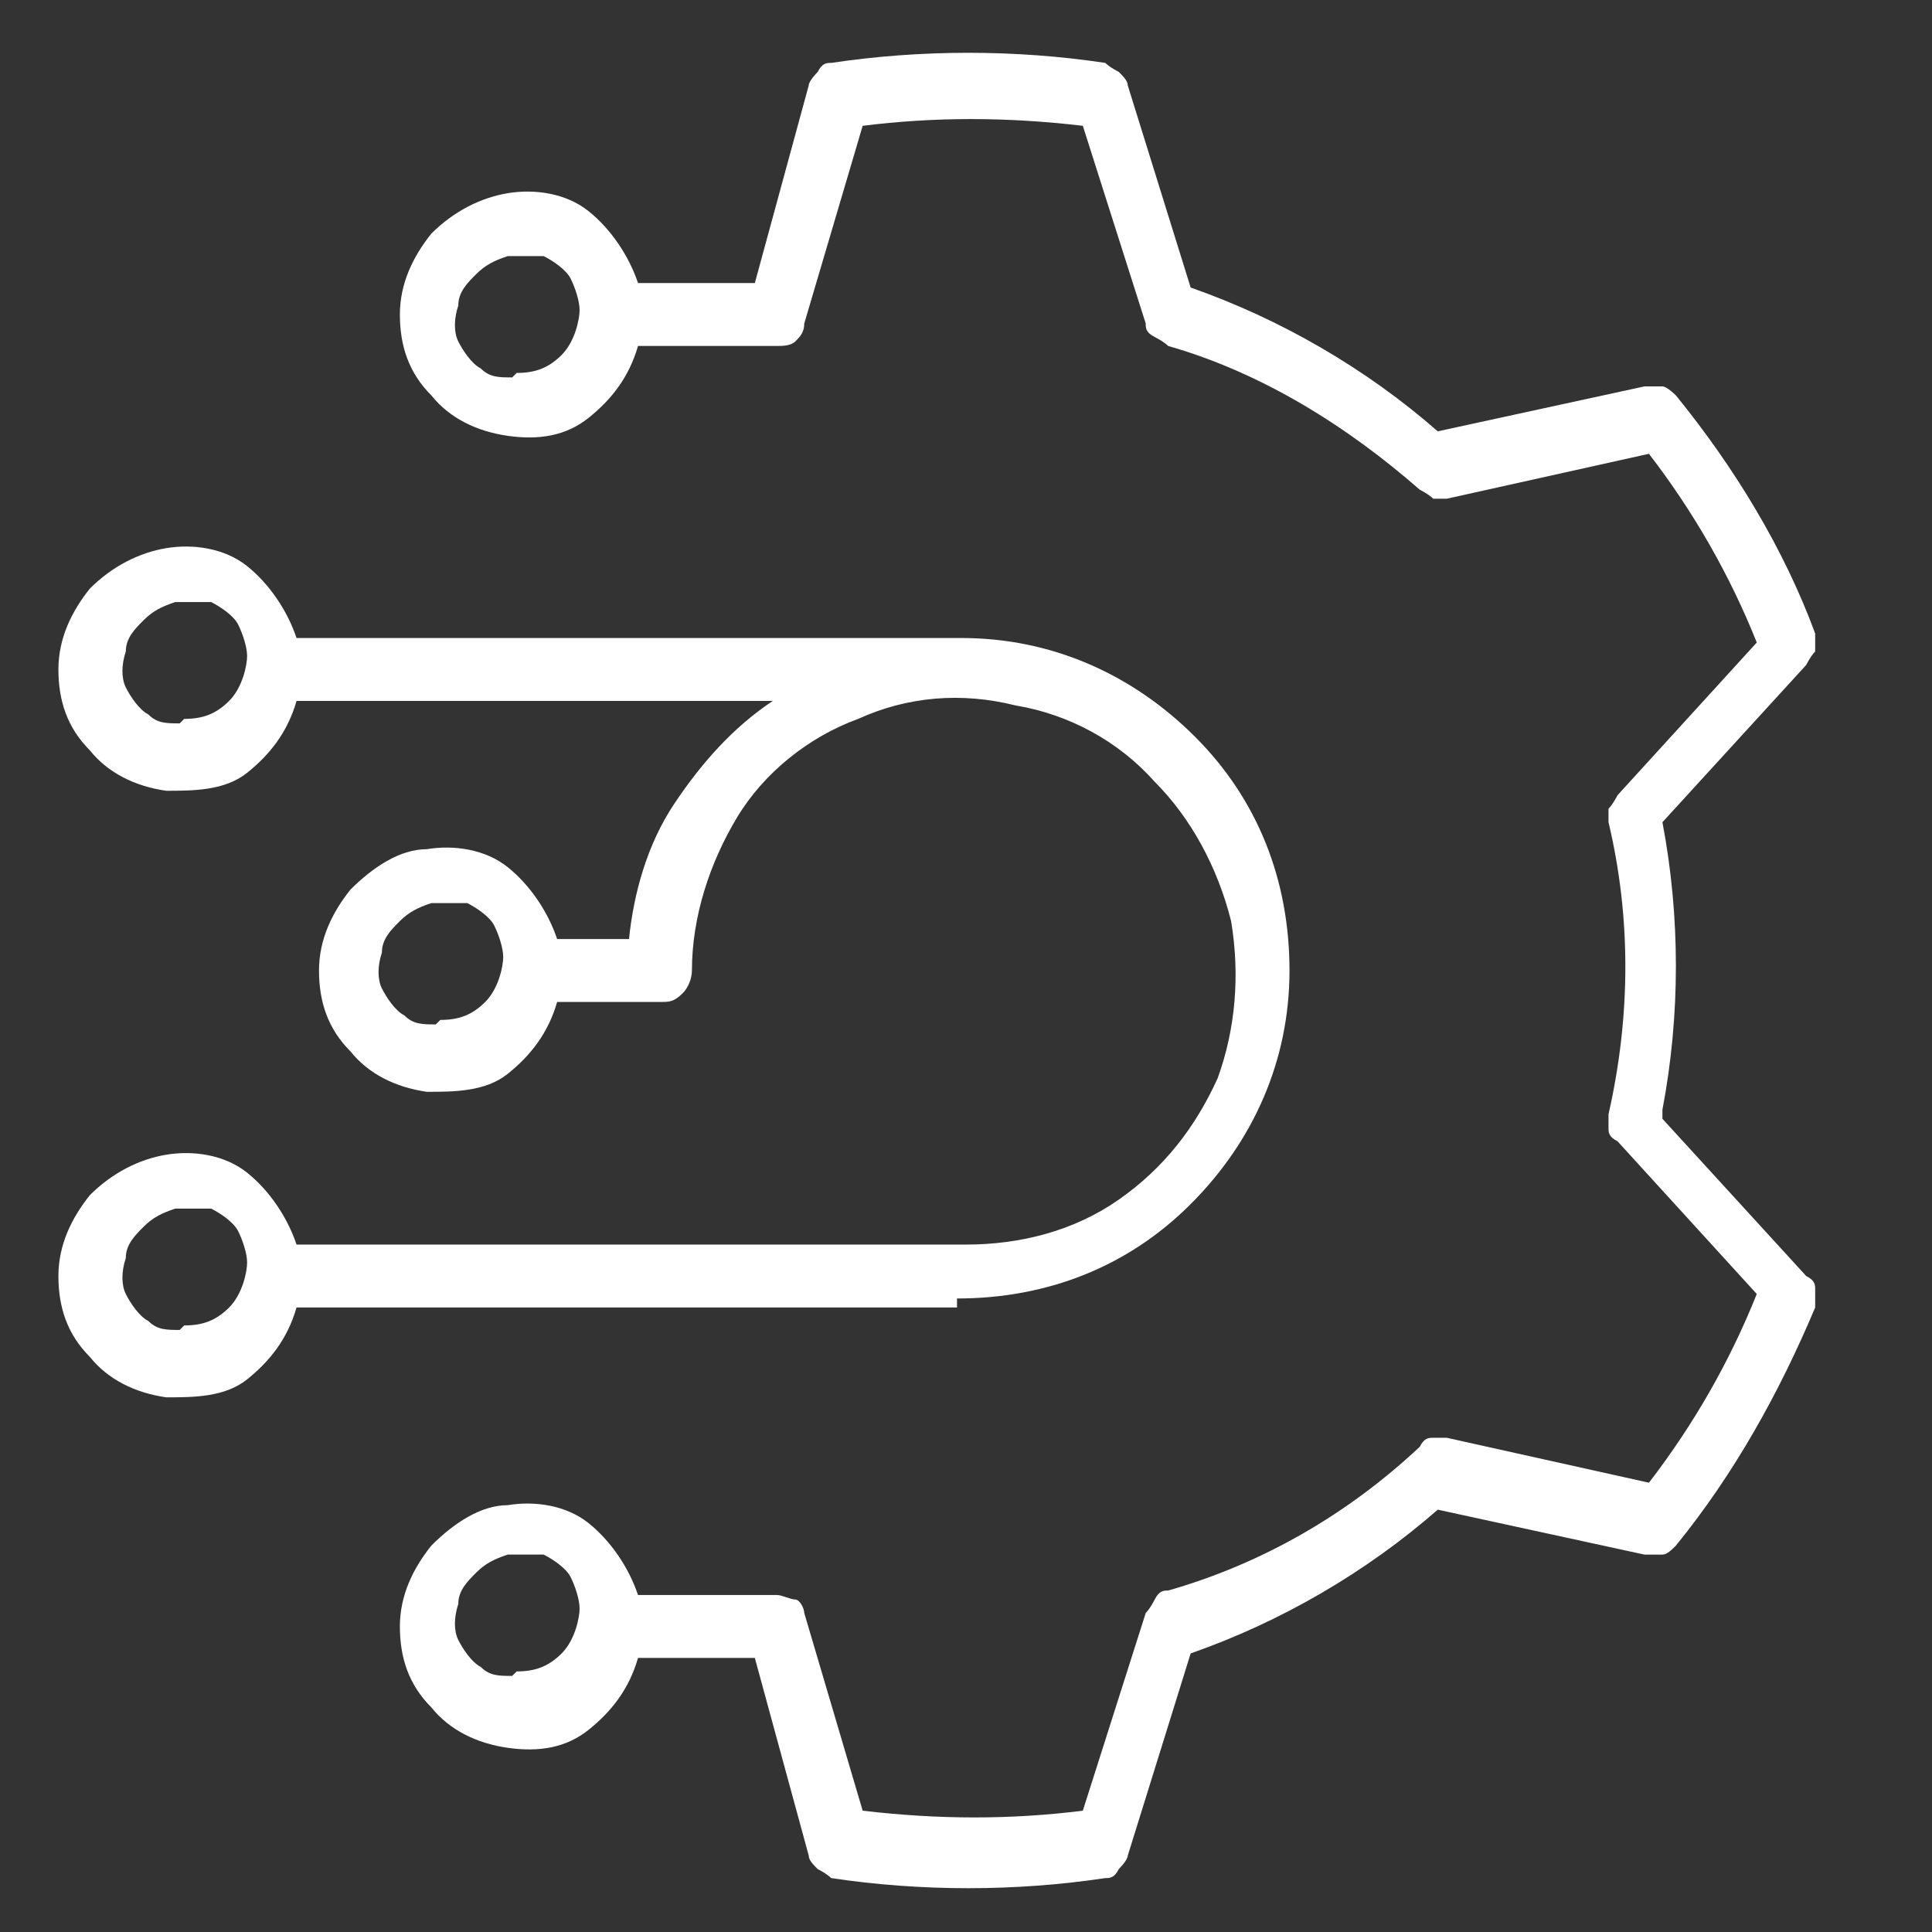
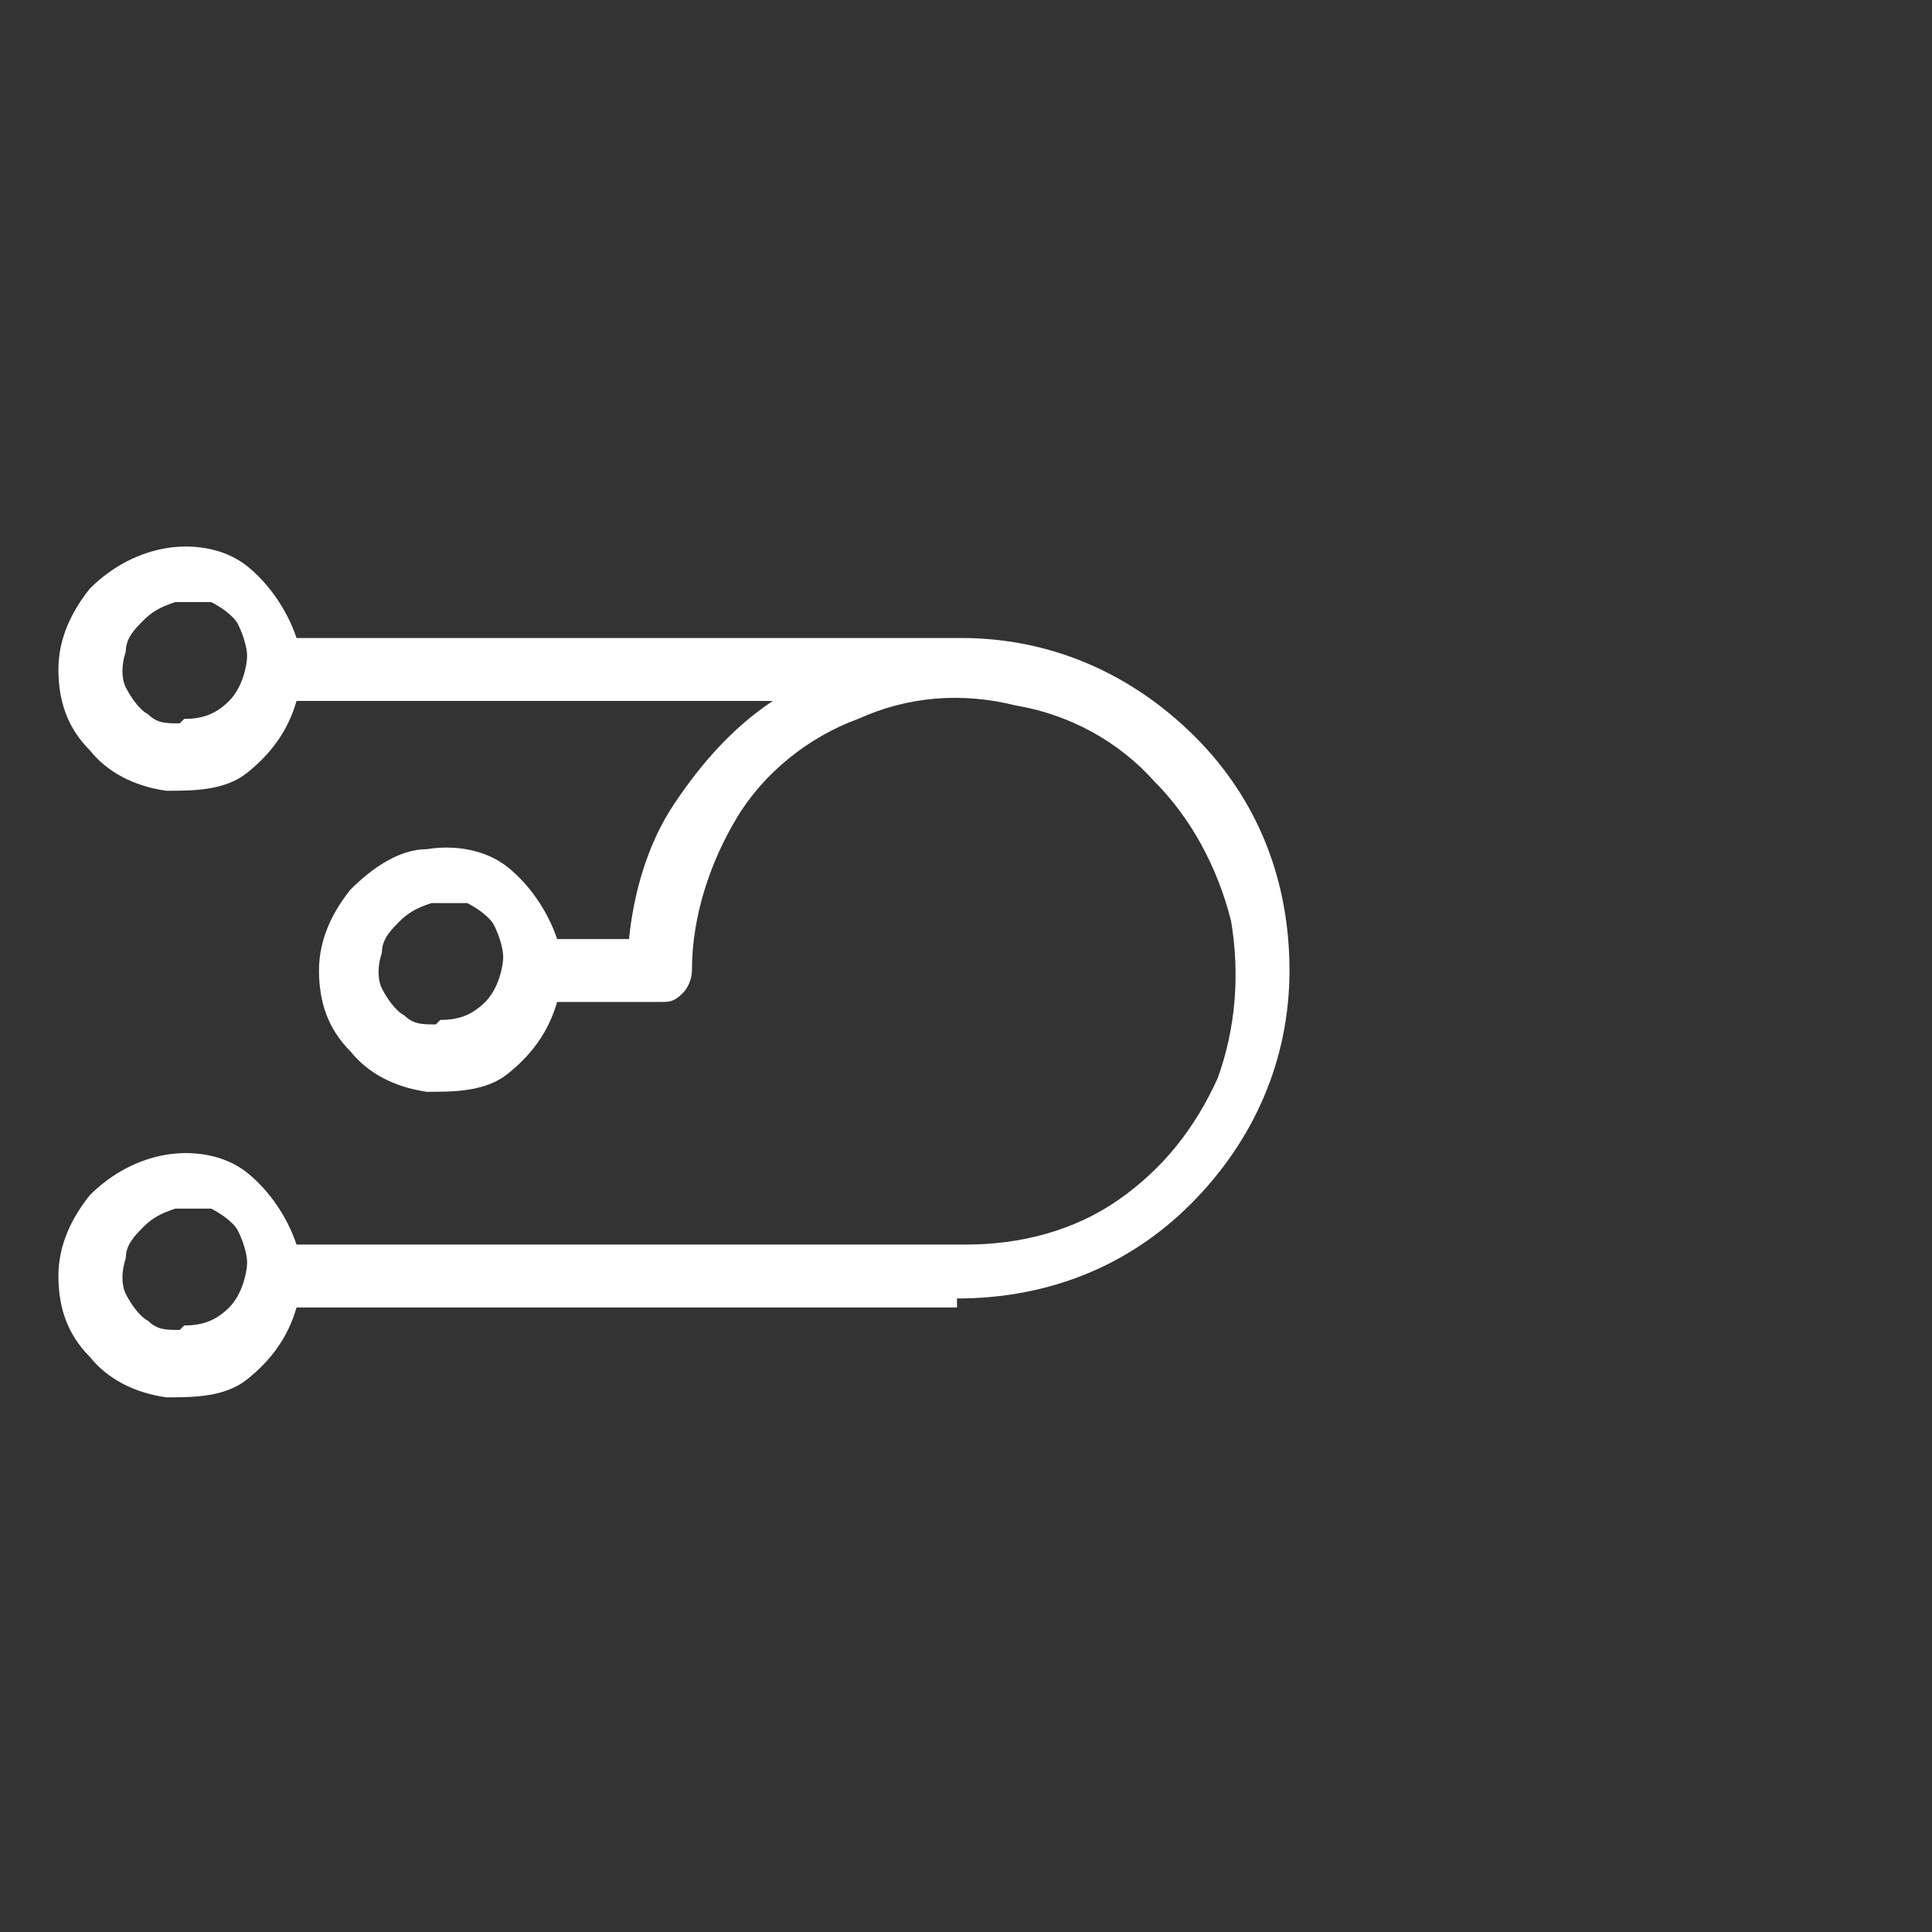
<svg xmlns="http://www.w3.org/2000/svg" version="1.1" viewBox="0 0 43 43">
  <rect x="0" y="0" width="43" height="43" fill="#333333" stroke="none" />
  <defs>
    <style>
      .cls-1 {
        fill: #fff;
      }
    </style>
  </defs>
  <g>
    <g id="Layer_1">
-       <path class="cls-1" d="M37,24.7c.4-2.1.4-4.3,0-6.4l3.2-3.5c0,0,.1-.2.2-.3,0-.1,0-.3,0-.4-.7-1.9-1.8-3.7-3.1-5.3,0,0-.2-.2-.3-.2-.1,0-.2,0-.4,0l-4.6,1c-1.6-1.4-3.5-2.5-5.5-3.2l-1.4-4.5c0-.1-.1-.2-.2-.3,0,0-.2-.1-.3-.2-2-.3-4.1-.3-6.1,0-.1,0-.2,0-.3.2,0,0-.2.2-.2.3l-1.2,4.4h-2.6c-.2-.6-.6-1.2-1.1-1.6-.5-.4-1.2-.5-1.8-.4s-1.2.4-1.7.9c-.4.5-.7,1.1-.7,1.8s.2,1.3.7,1.8c.4.5,1,.8,1.7.9s1.3,0,1.8-.4c.5-.4.9-.9,1.1-1.6h3.1c.1,0,.3,0,.4-.1s.2-.2.2-.4l1.3-4.4c1.6-.2,3.2-.2,4.9,0l1.4,4.4c0,.1,0,.2.2.3,0,0,.2.1.3.2,2.1.6,4,1.8,5.6,3.2,0,0,.2.1.3.2.1,0,.2,0,.3,0l4.5-1c1,1.3,1.8,2.7,2.4,4.2l-3.1,3.4c0,0-.1.2-.2.3,0,.1,0,.2,0,.3.5,2.1.5,4.3,0,6.5,0,.1,0,.2,0,.3,0,.1,0,.2.2.3l3.1,3.4c-.6,1.5-1.4,2.9-2.4,4.2l-4.5-1c-.1,0-.2,0-.3,0-.1,0-.2,0-.3.2-1.6,1.5-3.5,2.6-5.6,3.2-.1,0-.2,0-.3.2,0,0-.1.2-.2.3l-1.4,4.4c-1.6.2-3.2.2-4.9,0l-1.3-4.4c0-.1-.1-.3-.2-.3-.1,0-.3-.1-.4-.1h-3.1c-.2-.6-.6-1.2-1.1-1.6-.5-.4-1.2-.5-1.8-.4-.6,0-1.2.4-1.7.9-.4.5-.7,1.1-.7,1.8s.2,1.3.7,1.8c.4.5,1,.8,1.7.9s1.3,0,1.8-.4c.5-.4.9-.9,1.1-1.6h2.6l1.2,4.4c0,.1.1.2.2.3,0,0,.2.1.3.2,2,.3,4.1.3,6.1,0,.1,0,.2,0,.3-.2,0,0,.2-.2.2-.3l1.4-4.5c2-.7,3.9-1.8,5.5-3.2l4.6,1c.1,0,.3,0,.4,0,.1,0,.2-.1.3-.2,1.3-1.6,2.3-3.4,3.1-5.3,0-.1,0-.2,0-.4,0-.1,0-.2-.2-.3l-3.2-3.5ZM11.4,8.4c-.3,0-.5,0-.7-.2-.2-.1-.4-.4-.5-.6-.1-.2-.1-.5,0-.8,0-.3.2-.5.4-.7.2-.2.4-.3.7-.4.3,0,.5,0,.8,0,.2.1.5.3.6.5.1.2.2.5.2.7s-.1.7-.4,1c-.3.3-.6.4-1,.4ZM11.4,37.3c-.3,0-.5,0-.7-.2-.2-.1-.4-.4-.5-.6-.1-.2-.1-.5,0-.8,0-.3.2-.5.4-.7.2-.2.4-.3.7-.4.3,0,.5,0,.8,0,.2.1.5.3.6.5.1.2.2.5.2.7s-.1.7-.4,1-.6.4-1,.4Z" />
      <path class="cls-1" d="M21.3,28.9c2,0,3.8-.7,5.2-2.1,1.4-1.4,2.2-3.2,2.2-5.2,0-2-.7-3.8-2.1-5.2-1.4-1.4-3.2-2.2-5.2-2.2H6.6c-.2-.6-.6-1.2-1.1-1.6-.5-.4-1.2-.5-1.8-.4s-1.2.4-1.7.9c-.4.5-.7,1.1-.7,1.8s.2,1.3.7,1.8c.4.5,1,.8,1.7.9.6,0,1.3,0,1.8-.4.5-.4.9-.9,1.1-1.6h10.6c-.9.6-1.6,1.4-2.2,2.3-.6.9-.9,2-1,3h-1.6c-.2-.6-.6-1.2-1.1-1.6s-1.2-.5-1.8-.4c-.6,0-1.2.4-1.7.9-.4.5-.7,1.1-.7,1.8s.2,1.3.7,1.8c.4.5,1,.8,1.7.9.6,0,1.3,0,1.8-.4s.9-.9,1.1-1.6h2.3c.2,0,.3,0,.5-.2.1-.1.2-.3.2-.5,0-1.2.4-2.4,1-3.4s1.6-1.8,2.7-2.2c1.1-.5,2.3-.6,3.5-.3,1.2.2,2.3.8,3.1,1.7.8.8,1.4,1.9,1.7,3.1.2,1.2.1,2.4-.3,3.5-.5,1.1-1.2,2-2.2,2.7-1,.7-2.2,1-3.4,1H6.6c-.2-.6-.6-1.2-1.1-1.6-.5-.4-1.2-.5-1.8-.4s-1.2.4-1.7.9c-.4.5-.7,1.1-.7,1.8s.2,1.3.7,1.8c.4.5,1,.8,1.7.9.6,0,1.3,0,1.8-.4.5-.4.9-.9,1.1-1.6h14.7ZM4,16.1c-.3,0-.5,0-.7-.2-.2-.1-.4-.4-.5-.6-.1-.2-.1-.5,0-.8,0-.3.2-.5.4-.7.2-.2.4-.3.7-.4.3,0,.5,0,.8,0,.2.1.5.3.6.5.1.2.2.5.2.7s-.1.7-.4,1c-.3.3-.6.4-1,.4ZM9.7,22.8c-.3,0-.5,0-.7-.2-.2-.1-.4-.4-.5-.6-.1-.2-.1-.5,0-.8,0-.3.2-.5.4-.7.2-.2.4-.3.7-.4.3,0,.5,0,.8,0,.2.1.5.3.6.5.1.2.2.5.2.7s-.1.7-.4,1c-.3.3-.6.4-1,.4ZM4,29.6c-.3,0-.5,0-.7-.2-.2-.1-.4-.4-.5-.6-.1-.2-.1-.5,0-.8,0-.3.2-.5.4-.7.2-.2.4-.3.7-.4.3,0,.5,0,.8,0,.2.1.5.3.6.5.1.2.2.5.2.7s-.1.7-.4,1c-.3.3-.6.4-1,.4Z" />
    </g>
  </g>
</svg>